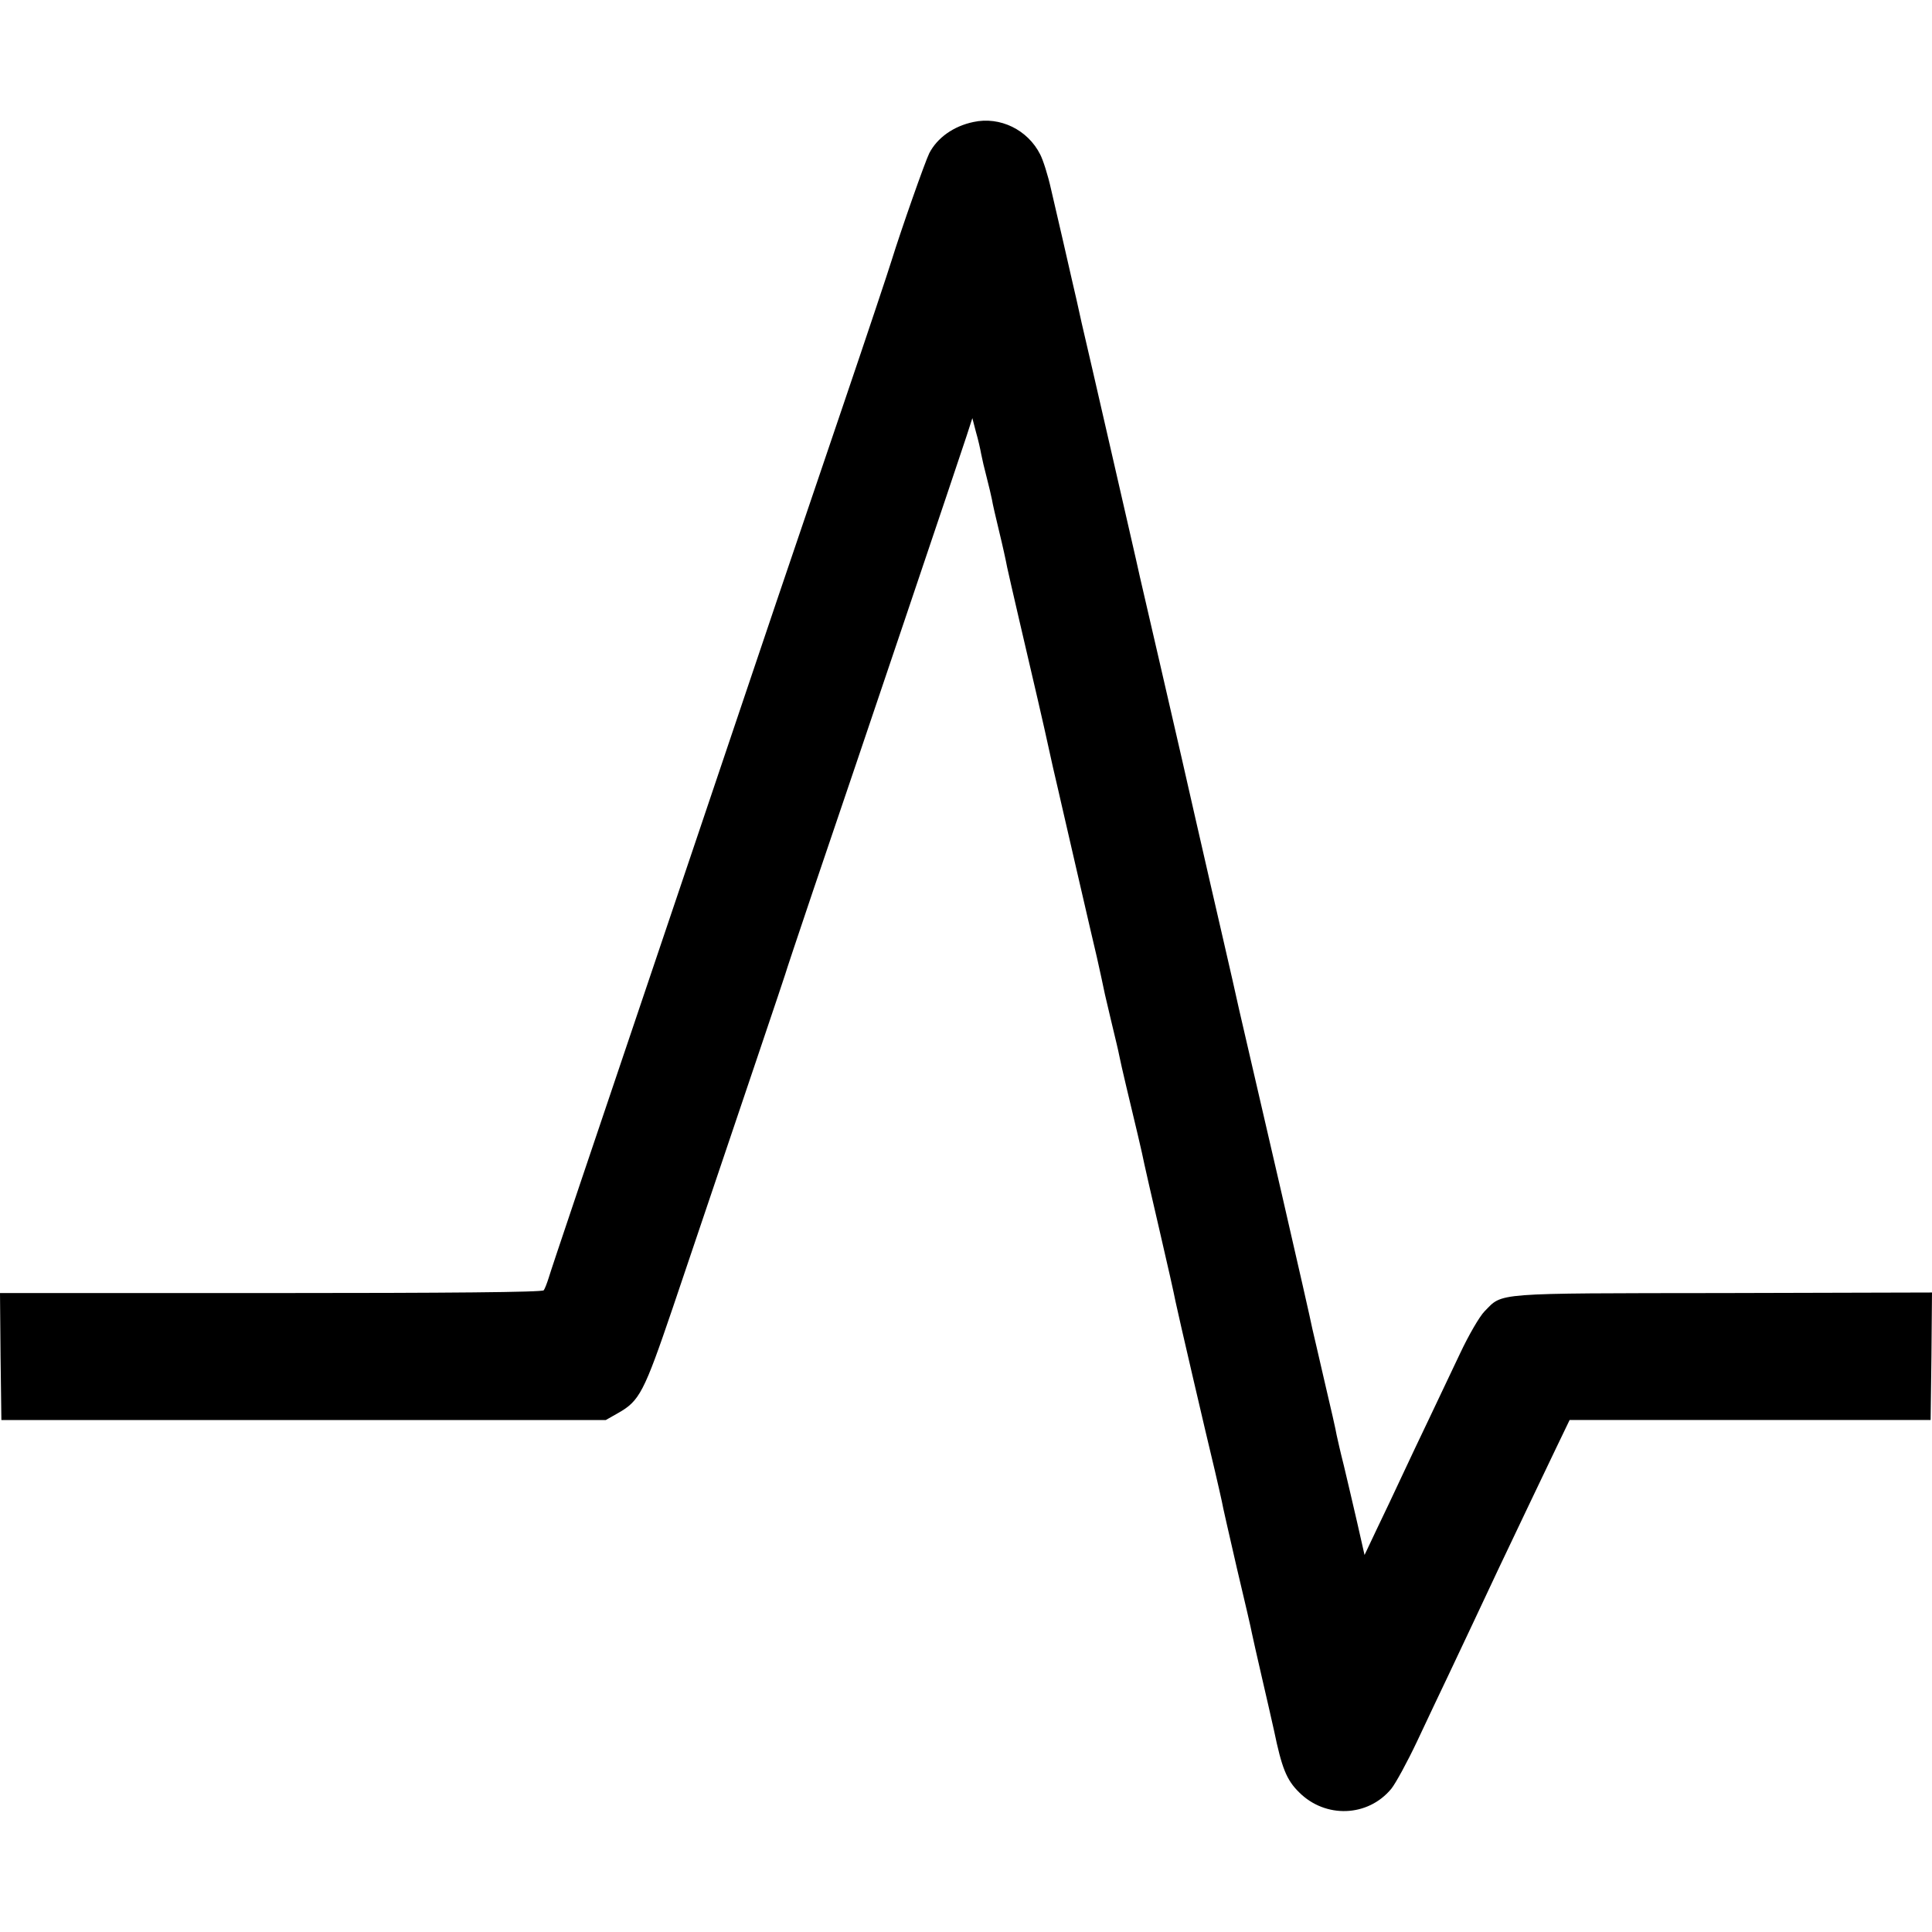
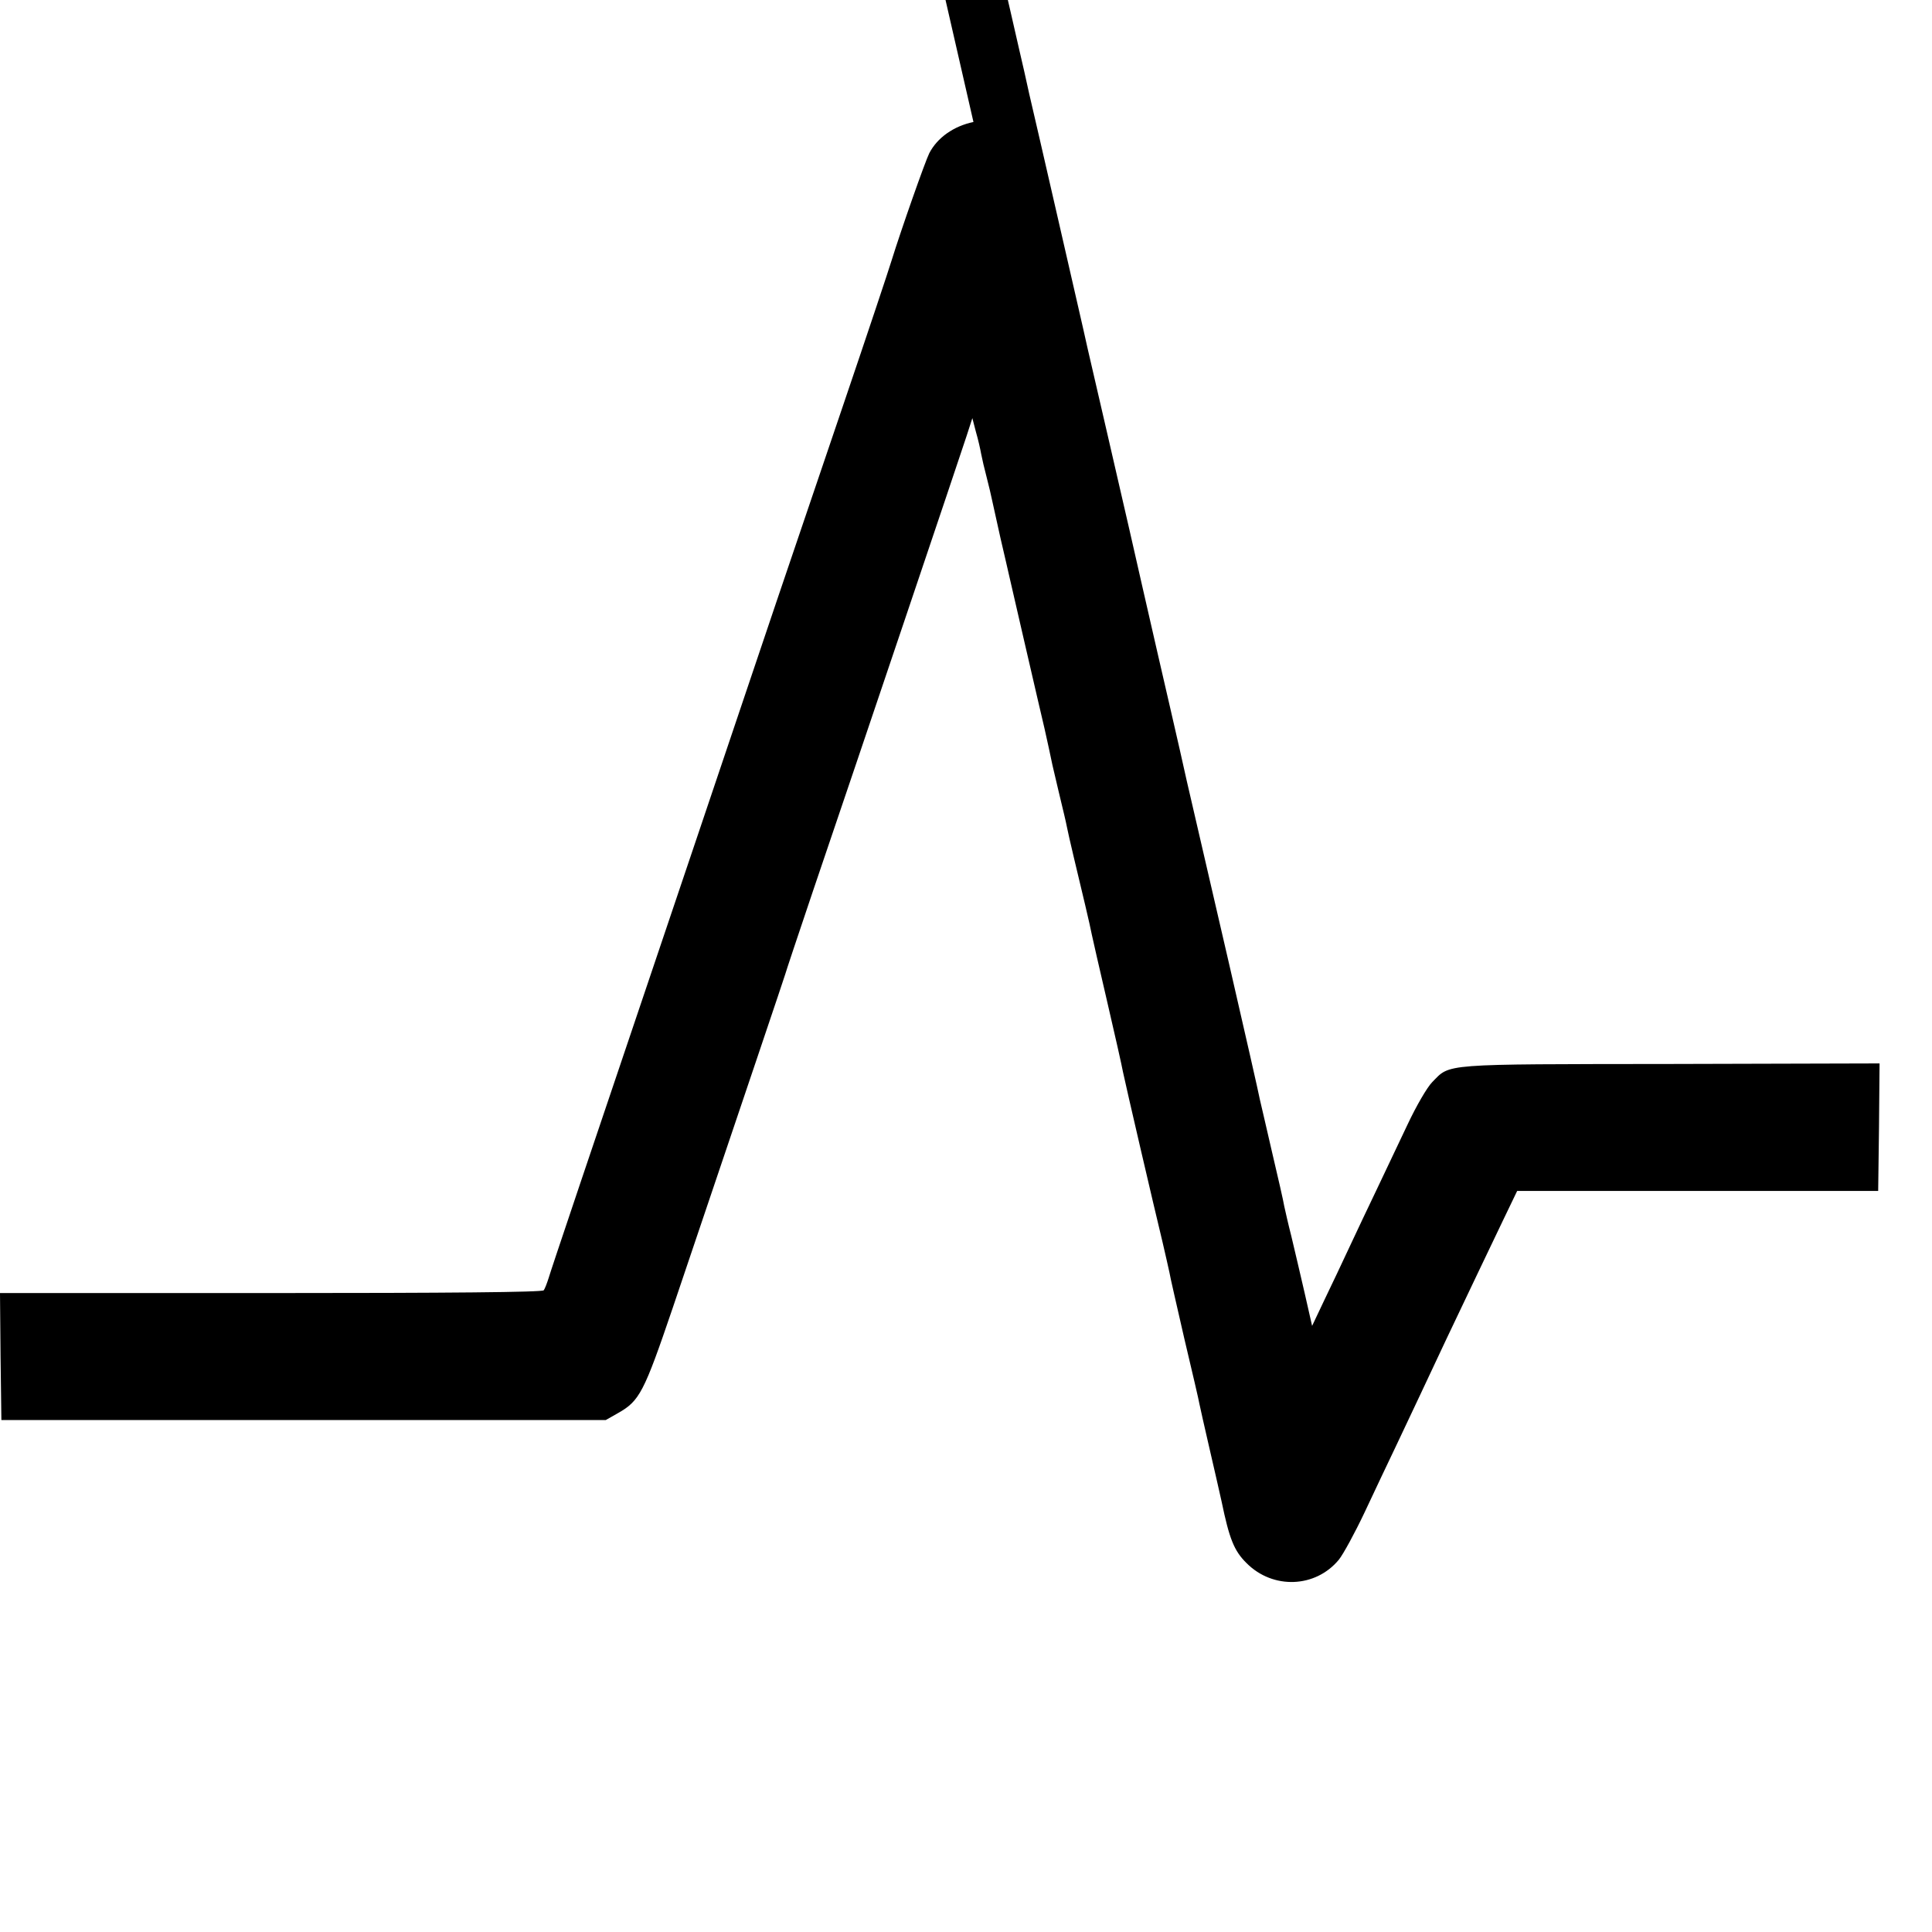
<svg xmlns="http://www.w3.org/2000/svg" height="700pt" preserveAspectRatio="xMidYMid meet" viewBox="0 0 700 700" width="700pt">
-   <path d="m3527 6558c-72-15-131-57-160-113-15-30-102-277-137-390-10-33-88-267-174-520s-194-572-241-710c-46-137-177-524-290-860-414-1226-527-1561-537-1595-6-19-14-40-18-45-6-7-345-10-989-10h-981l2-230 3-230h1095 1095l44 25c78 44 94 74 198 380 275 814 404 1196 408 1210 2 8 47 143 100 300 165 485 535 1582 557 1650l21 65 13-50c8-27 16-63 19-80 3-16 12-55 20-85s16-66 19-80c2-14 14-65 26-115 12-49 25-108 29-130 8-38 72-313 111-480 10-44 21-91 24-105s17-77 31-140c15-63 28-122 30-130 26-112 81-353 105-455 17-71 35-150 40-175 11-53 13-63 35-155 20-84 25-103 31-133 5-27 38-165 66-282 11-47 22-95 24-107 2-11 27-119 55-240 28-120 54-236 58-258 9-44 110-479 143-615 11-47 22-96 25-110 2-14 27-122 54-240 28-118 53-225 55-238 3-13 18-83 35-155 17-73 37-161 45-197 28-135 45-179 91-224 95-95 249-90 334 13 16 20 58 97 93 171s87 185 116 245c29 61 67 142 85 180 18 39 61 129 94 200 34 72 83 175 109 229 26 55 70 147 98 205l51 106h654 654l3 231 2 231-757-2c-839-1-797 2-864-66-18-18-58-87-89-153-32-67-82-173-112-236s-75-157-99-209-65-138-90-190l-45-95-27 119c-15 66-37 158-48 205-12 47-23 96-26 110-2 14-22 102-44 195-22 94-41 179-44 190-4 22-54 242-110 485-49 212-131 567-155 670-10 47-37 164-59 260s-68 294-101 440-69 303-80 350c-18 78-71 309-120 520-10 47-58 254-105 460s-95 413-106 460c-10 47-26 117-35 155-19 85-48 209-76 330-11 50-29 106-39 125-45 90-146 139-242 118z" transform="matrix(.1 0 0 -.1 0 700)" />
+   <path d="m3527 6558c-72-15-131-57-160-113-15-30-102-277-137-390-10-33-88-267-174-520s-194-572-241-710c-46-137-177-524-290-860-414-1226-527-1561-537-1595-6-19-14-40-18-45-6-7-345-10-989-10h-981l2-230 3-230h1095 1095l44 25c78 44 94 74 198 380 275 814 404 1196 408 1210 2 8 47 143 100 300 165 485 535 1582 557 1650l21 65 13-50c8-27 16-63 19-80 3-16 12-55 20-85s16-66 19-80s17-77 31-140c15-63 28-122 30-130 26-112 81-353 105-455 17-71 35-150 40-175 11-53 13-63 35-155 20-84 25-103 31-133 5-27 38-165 66-282 11-47 22-95 24-107 2-11 27-119 55-240 28-120 54-236 58-258 9-44 110-479 143-615 11-47 22-96 25-110 2-14 27-122 54-240 28-118 53-225 55-238 3-13 18-83 35-155 17-73 37-161 45-197 28-135 45-179 91-224 95-95 249-90 334 13 16 20 58 97 93 171s87 185 116 245c29 61 67 142 85 180 18 39 61 129 94 200 34 72 83 175 109 229 26 55 70 147 98 205l51 106h654 654l3 231 2 231-757-2c-839-1-797 2-864-66-18-18-58-87-89-153-32-67-82-173-112-236s-75-157-99-209-65-138-90-190l-45-95-27 119c-15 66-37 158-48 205-12 47-23 96-26 110-2 14-22 102-44 195-22 94-41 179-44 190-4 22-54 242-110 485-49 212-131 567-155 670-10 47-37 164-59 260s-68 294-101 440-69 303-80 350c-18 78-71 309-120 520-10 47-58 254-105 460s-95 413-106 460c-10 47-26 117-35 155-19 85-48 209-76 330-11 50-29 106-39 125-45 90-146 139-242 118z" transform="matrix(.1 0 0 -.1 0 700)" />
</svg>